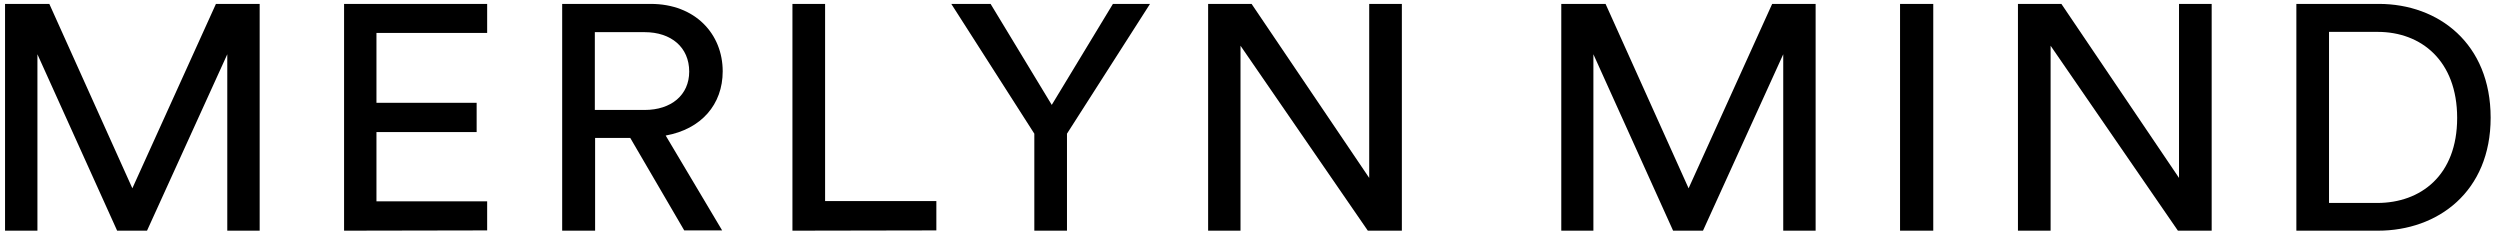
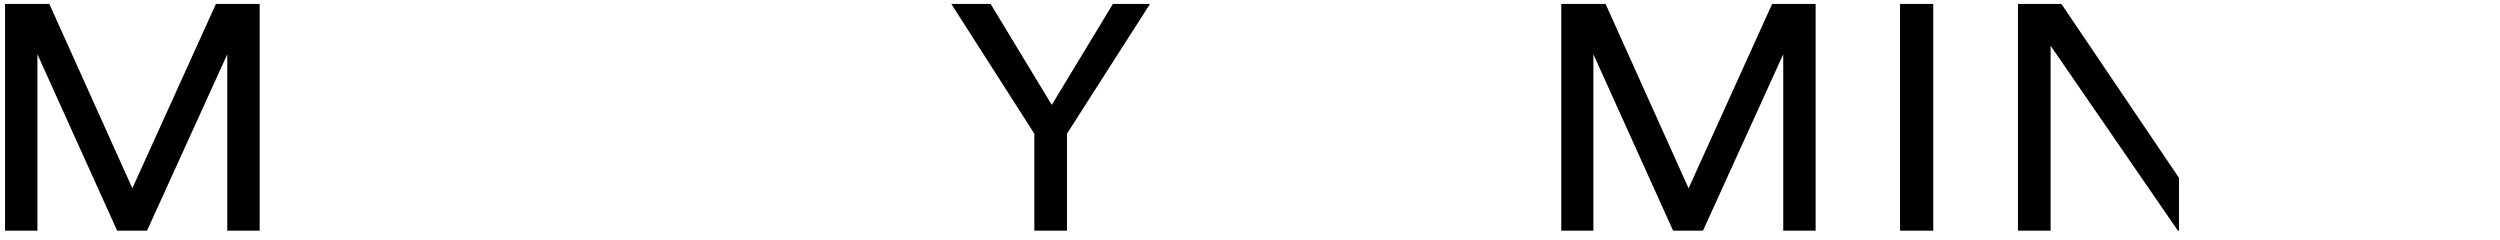
<svg xmlns="http://www.w3.org/2000/svg" width="240" height="23" viewBox="0 0 240 23" fill="none">
  <g clip-path="url(#clip0_337_906)">
    <path d="M21.819 22.145V5.21L14.114 22.145H11.245L3.593 5.21V22.145H0.484V0.375H4.735L12.706 18.077L20.73 0.375H24.928V22.145H21.819Z" fill="black" />
-     <path d="M33.031 22.145V0.375H46.767V3.163H36.14V9.866H45.758V12.68H36.14V19.331H46.767V22.119L33.031 22.145Z" fill="black" />
-     <path d="M60.505 13.242H57.13V22.145H53.969V0.375H62.471C66.749 0.375 69.379 3.266 69.379 6.847C69.379 10.019 67.333 12.398 63.906 13.012L69.326 22.119H65.686L60.505 13.242ZM61.886 10.556C64.437 10.556 66.164 9.124 66.164 6.873C66.164 4.545 64.437 3.087 61.886 3.087H57.104V10.556H61.886Z" fill="black" />
-     <path d="M76.074 22.145V0.375H79.209V19.305H89.89V22.119L76.074 22.145Z" fill="black" />
    <path d="M91.324 0.375H95.097L100.969 10.07L106.841 0.375H110.401L102.43 12.833V22.145H99.295V12.833L91.324 0.375Z" fill="black" />
-     <path d="M131.311 22.145L119.089 4.391V22.145H115.98V0.375H120.152L131.444 17.08V0.375H134.579V22.145H131.311Z" fill="black" />
    <path d="M171.191 22.145V5.21L163.487 22.145H160.617L152.966 5.21V22.145H149.883V0.375H154.134L162.105 18.077L170.128 0.375H174.3V22.145H171.191Z" fill="black" />
    <path d="M182.404 22.145V0.375H185.593V22.145H182.404Z" fill="black" />
-     <path d="M209.079 22.145L196.858 4.391V22.145H193.723V0.375H197.893L209.186 17.08V0.375H212.321V22.145H209.079Z" fill="black" />
-     <path d="M220.451 22.145V0.375H228.368C234.108 0.375 239.102 4.187 239.102 11.298C239.102 18.41 234.028 22.145 228.289 22.145H220.451ZM228.209 19.484C232.407 19.484 235.887 16.824 235.887 11.324C235.887 5.824 232.433 3.061 228.263 3.061H223.586V19.484H228.209Z" fill="black" />
+     <path d="M209.079 22.145L196.858 4.391V22.145H193.723V0.375H197.893L209.186 17.08V0.375V22.145H209.079Z" fill="black" />
  </g>
  <defs>
    <clipPath id="clip0_337_906">
      <rect width="239.25" height="22" fill="white" transform="translate(0.484 0.375)" />
    </clipPath>
  </defs>
</svg>